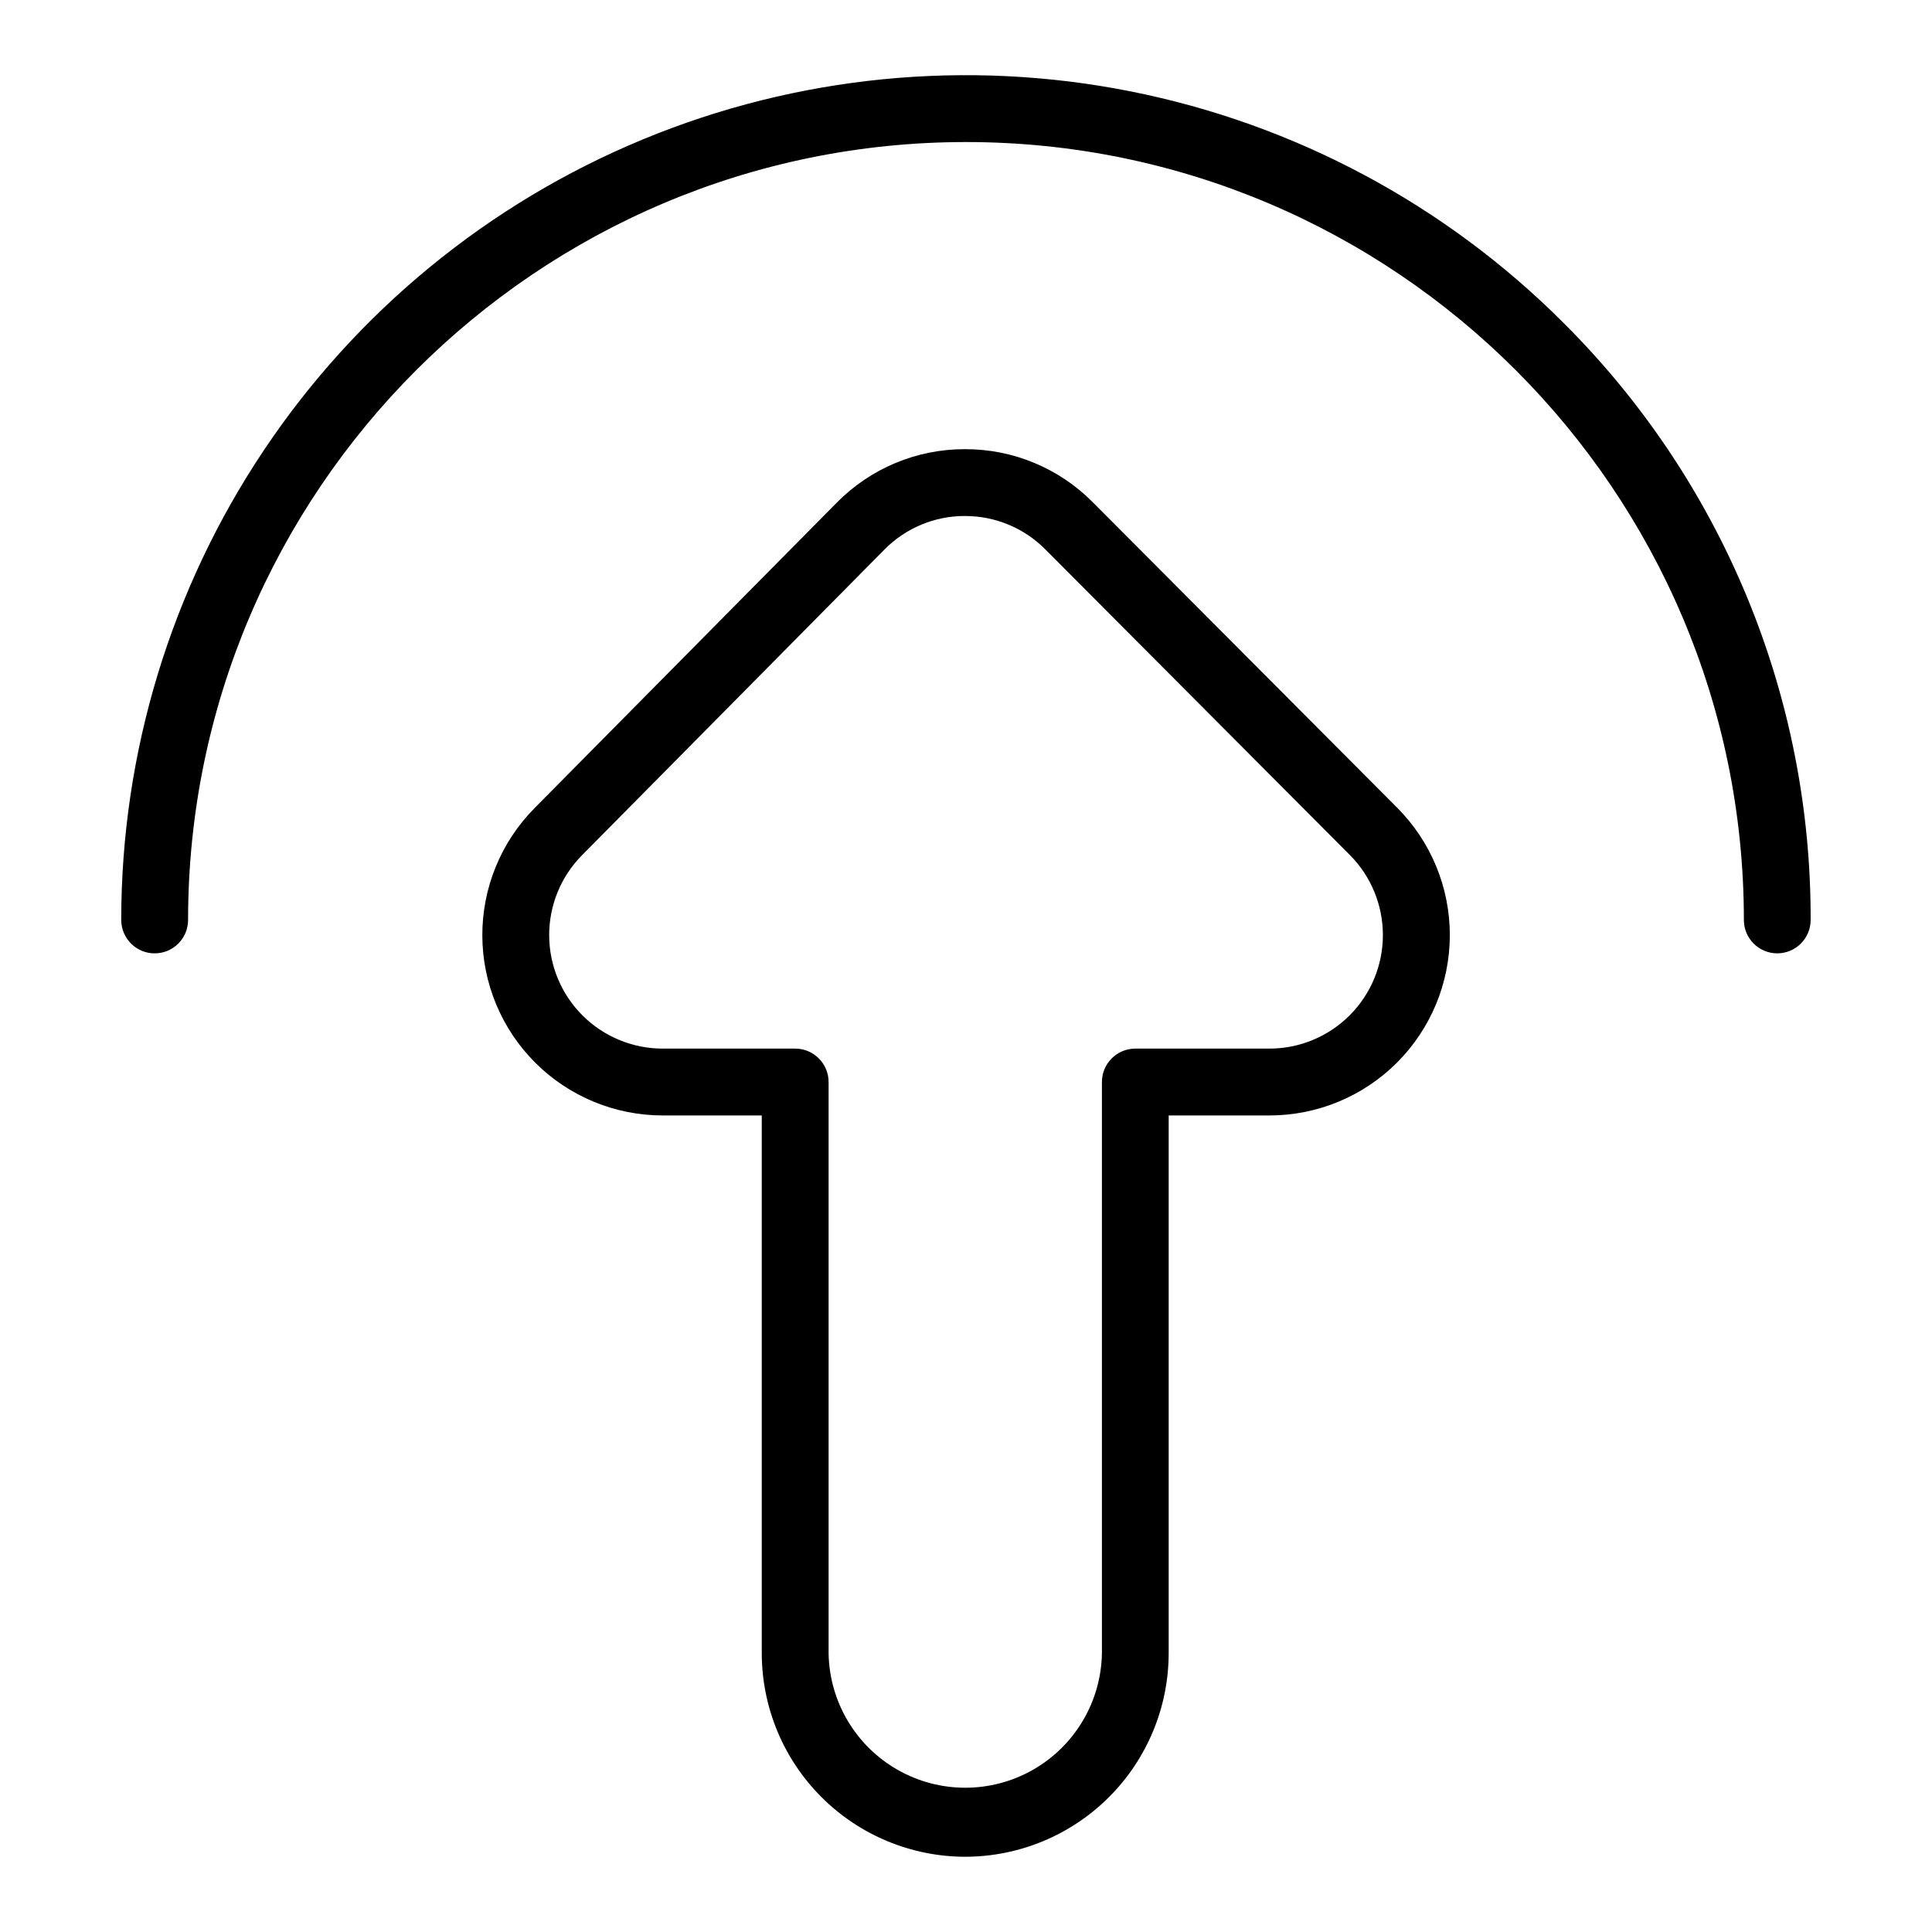
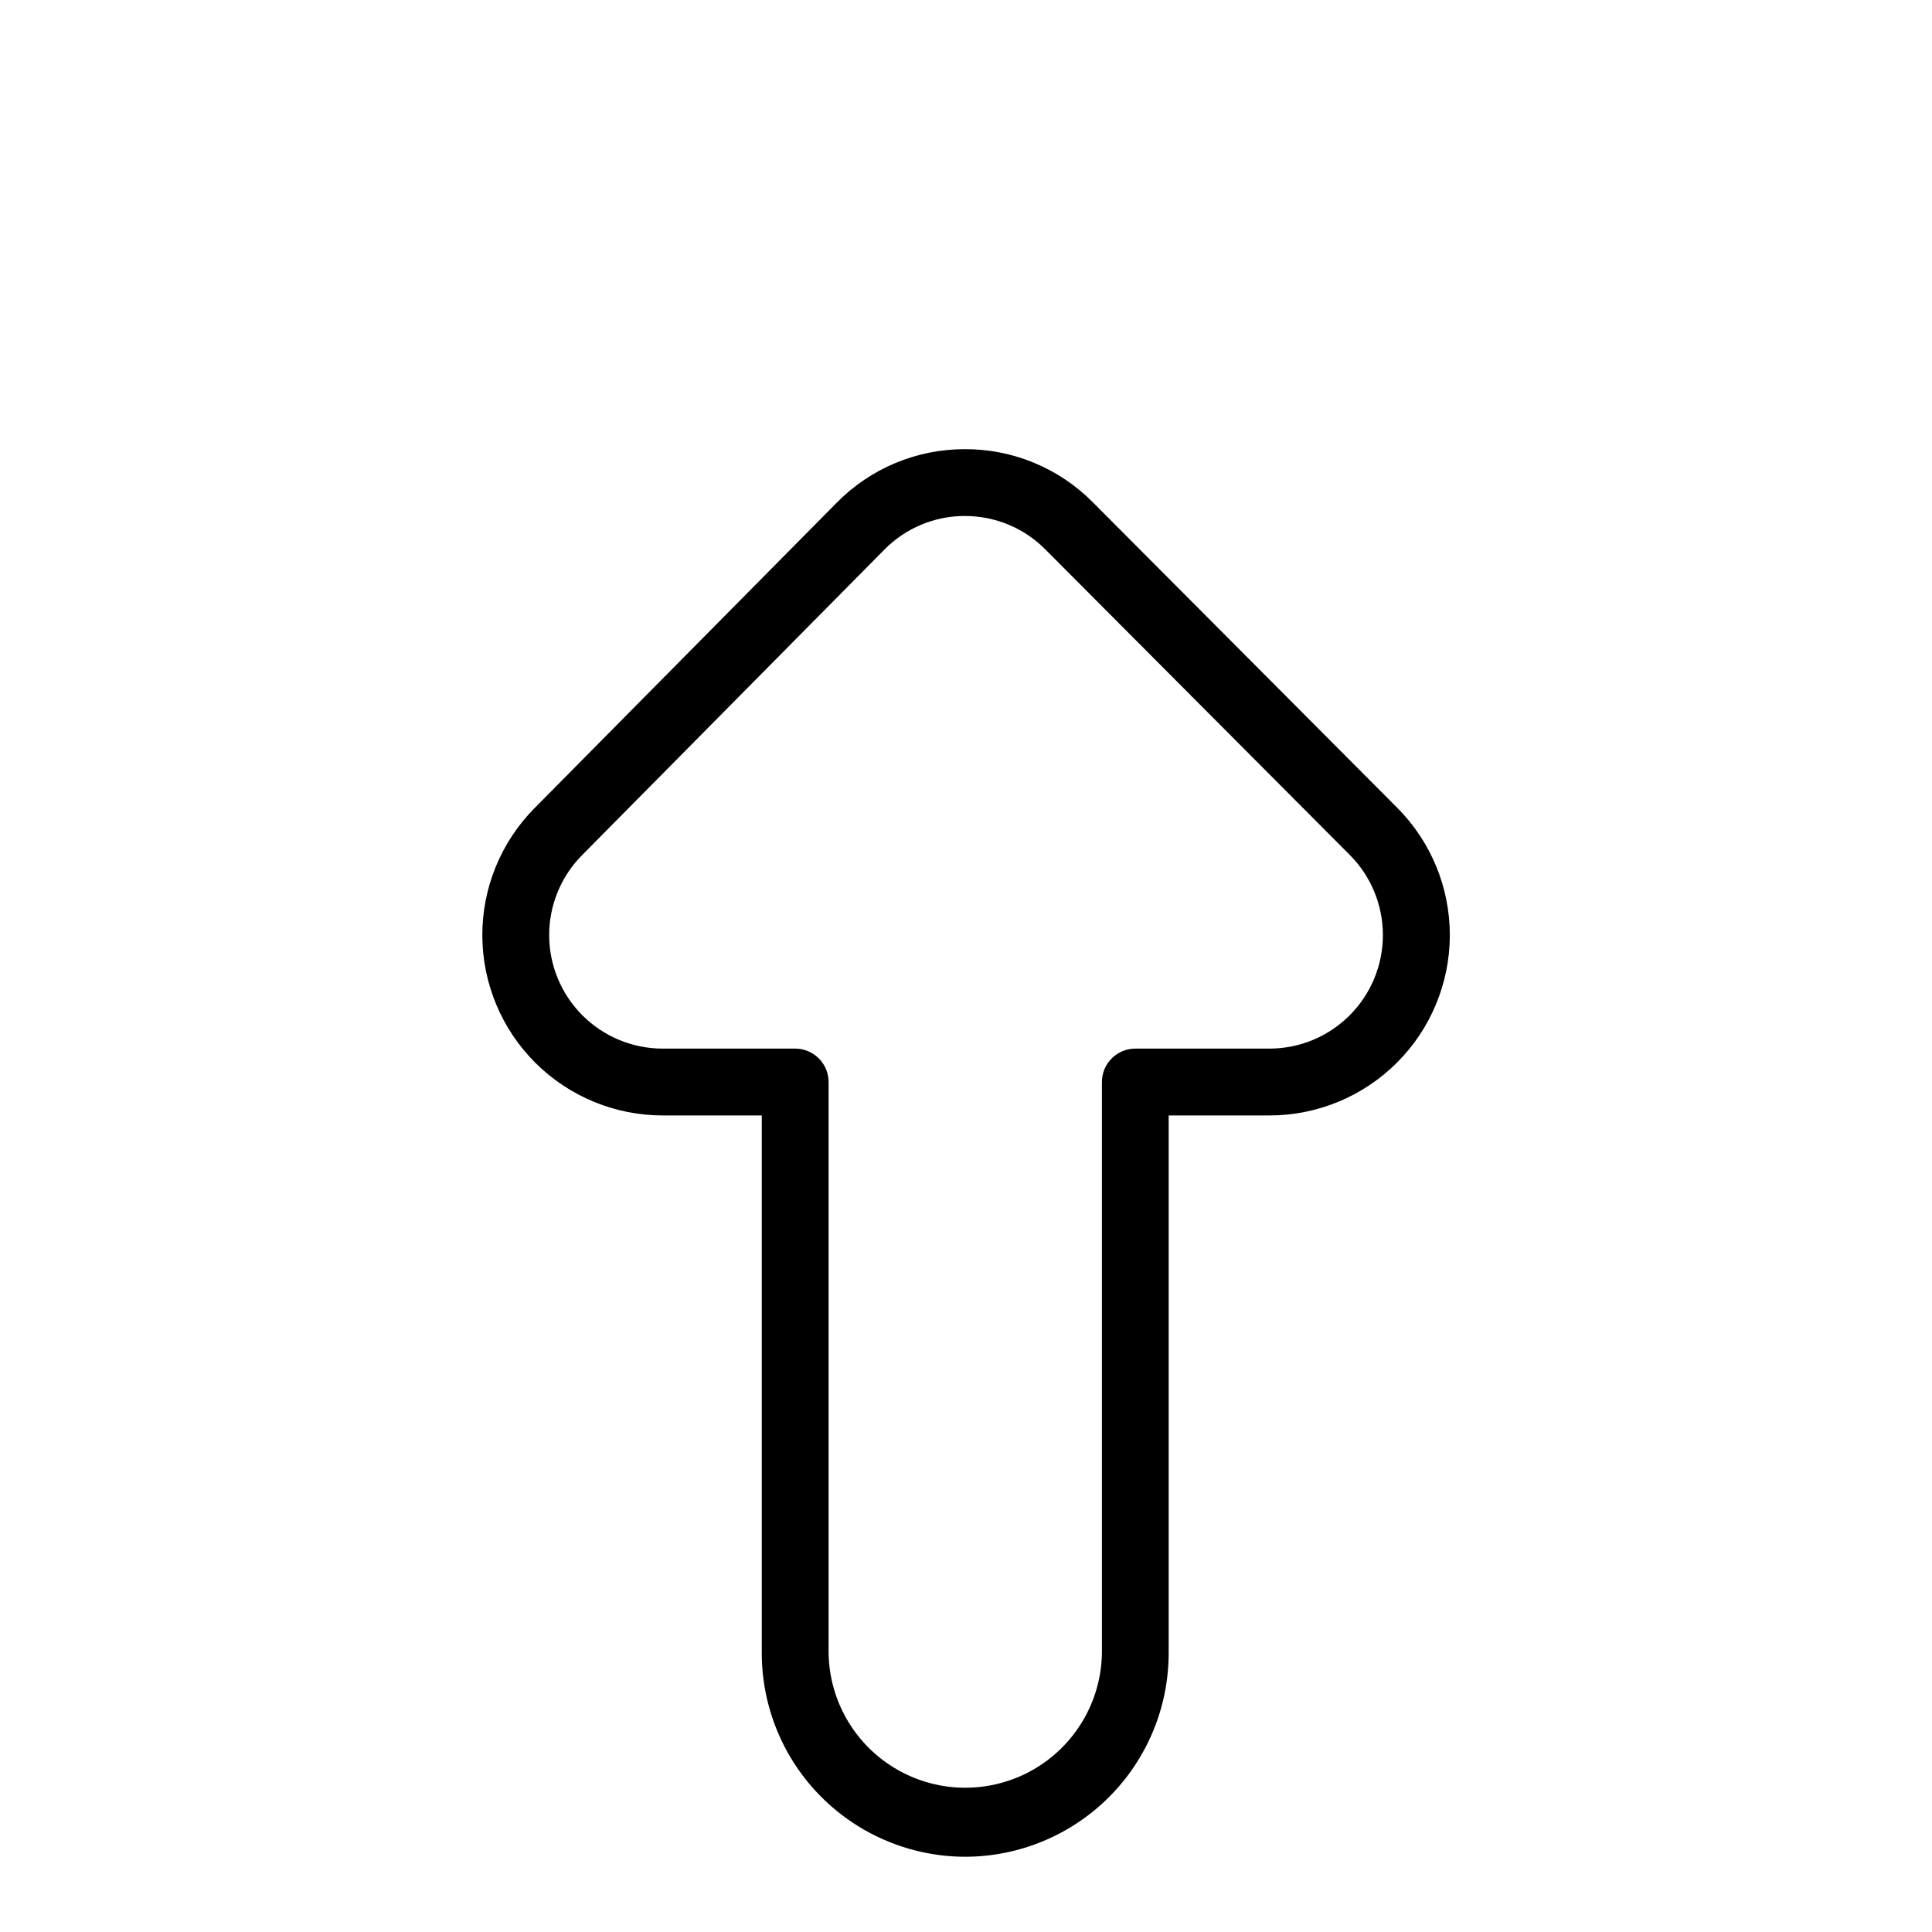
<svg xmlns="http://www.w3.org/2000/svg" fill="#000000" width="800px" height="800px" version="1.1" viewBox="144 144 512 512">
  <g>
    <path d="m399.79 636.06c-14.297-0.023-27.996-5.711-38.105-15.82-10.105-10.105-15.789-23.812-15.809-38.105v-142.53h-26.262c-12.648-0.004-24.777-5.019-33.734-13.945-8.957-8.926-14.012-21.039-14.059-33.684-0.047-12.648 4.922-24.797 13.812-33.789l80.117-80.973c8.941-9.086 21.156-14.195 33.898-14.18h0.082c12.715-0.039 24.918 5.027 33.867 14.062l80.688 80.973c8.938 8.977 13.949 21.129 13.934 33.797-0.02 12.668-5.062 24.809-14.023 33.758-8.965 8.953-21.113 13.98-33.777 13.98h-26.707v142.53c-0.02 14.297-5.703 28-15.812 38.109s-23.816 15.797-38.109 15.816zm0-355.32h-0.051c-8.043-0.023-15.754 3.199-21.391 8.934l-80.117 80.973c-5.598 5.66-8.723 13.309-8.695 21.266 0.031 7.961 3.211 15.582 8.848 21.203 5.637 5.617 13.27 8.773 21.23 8.777h35.117c4.891 0 8.855 3.969 8.855 8.859v151.39c0.211 12.797 7.16 24.531 18.277 30.871 11.121 6.34 24.758 6.34 35.879 0 11.117-6.34 18.066-18.074 18.277-30.871v-151.39c0-4.891 3.965-8.859 8.855-8.859h35.512c7.977 0.004 15.625-3.16 21.266-8.797 5.644-5.633 8.82-13.277 8.828-21.25 0.012-7.977-3.141-15.629-8.77-21.277l-80.688-80.973c-5.629-5.676-13.293-8.863-21.285-8.848z" />
-     <path d="m615 396.65c-4.891 0-8.855-3.965-8.855-8.855 0-113.67-92.496-206.15-206.15-206.15s-206.15 92.496-206.15 206.15c0 4.891-3.965 8.855-8.859 8.855-4.891 0-8.855-3.965-8.855-8.855 0-44.277 13.129-87.559 37.727-124.38 24.598-36.812 59.562-65.508 100.46-82.453 40.906-16.941 85.918-21.375 129.34-12.738 43.426 8.641 83.316 29.961 114.62 61.27 20.852 20.738 37.383 45.41 48.637 72.582s17.008 56.305 16.926 85.715c0 4.891-3.965 8.855-8.855 8.855z" />
  </g>
</svg>